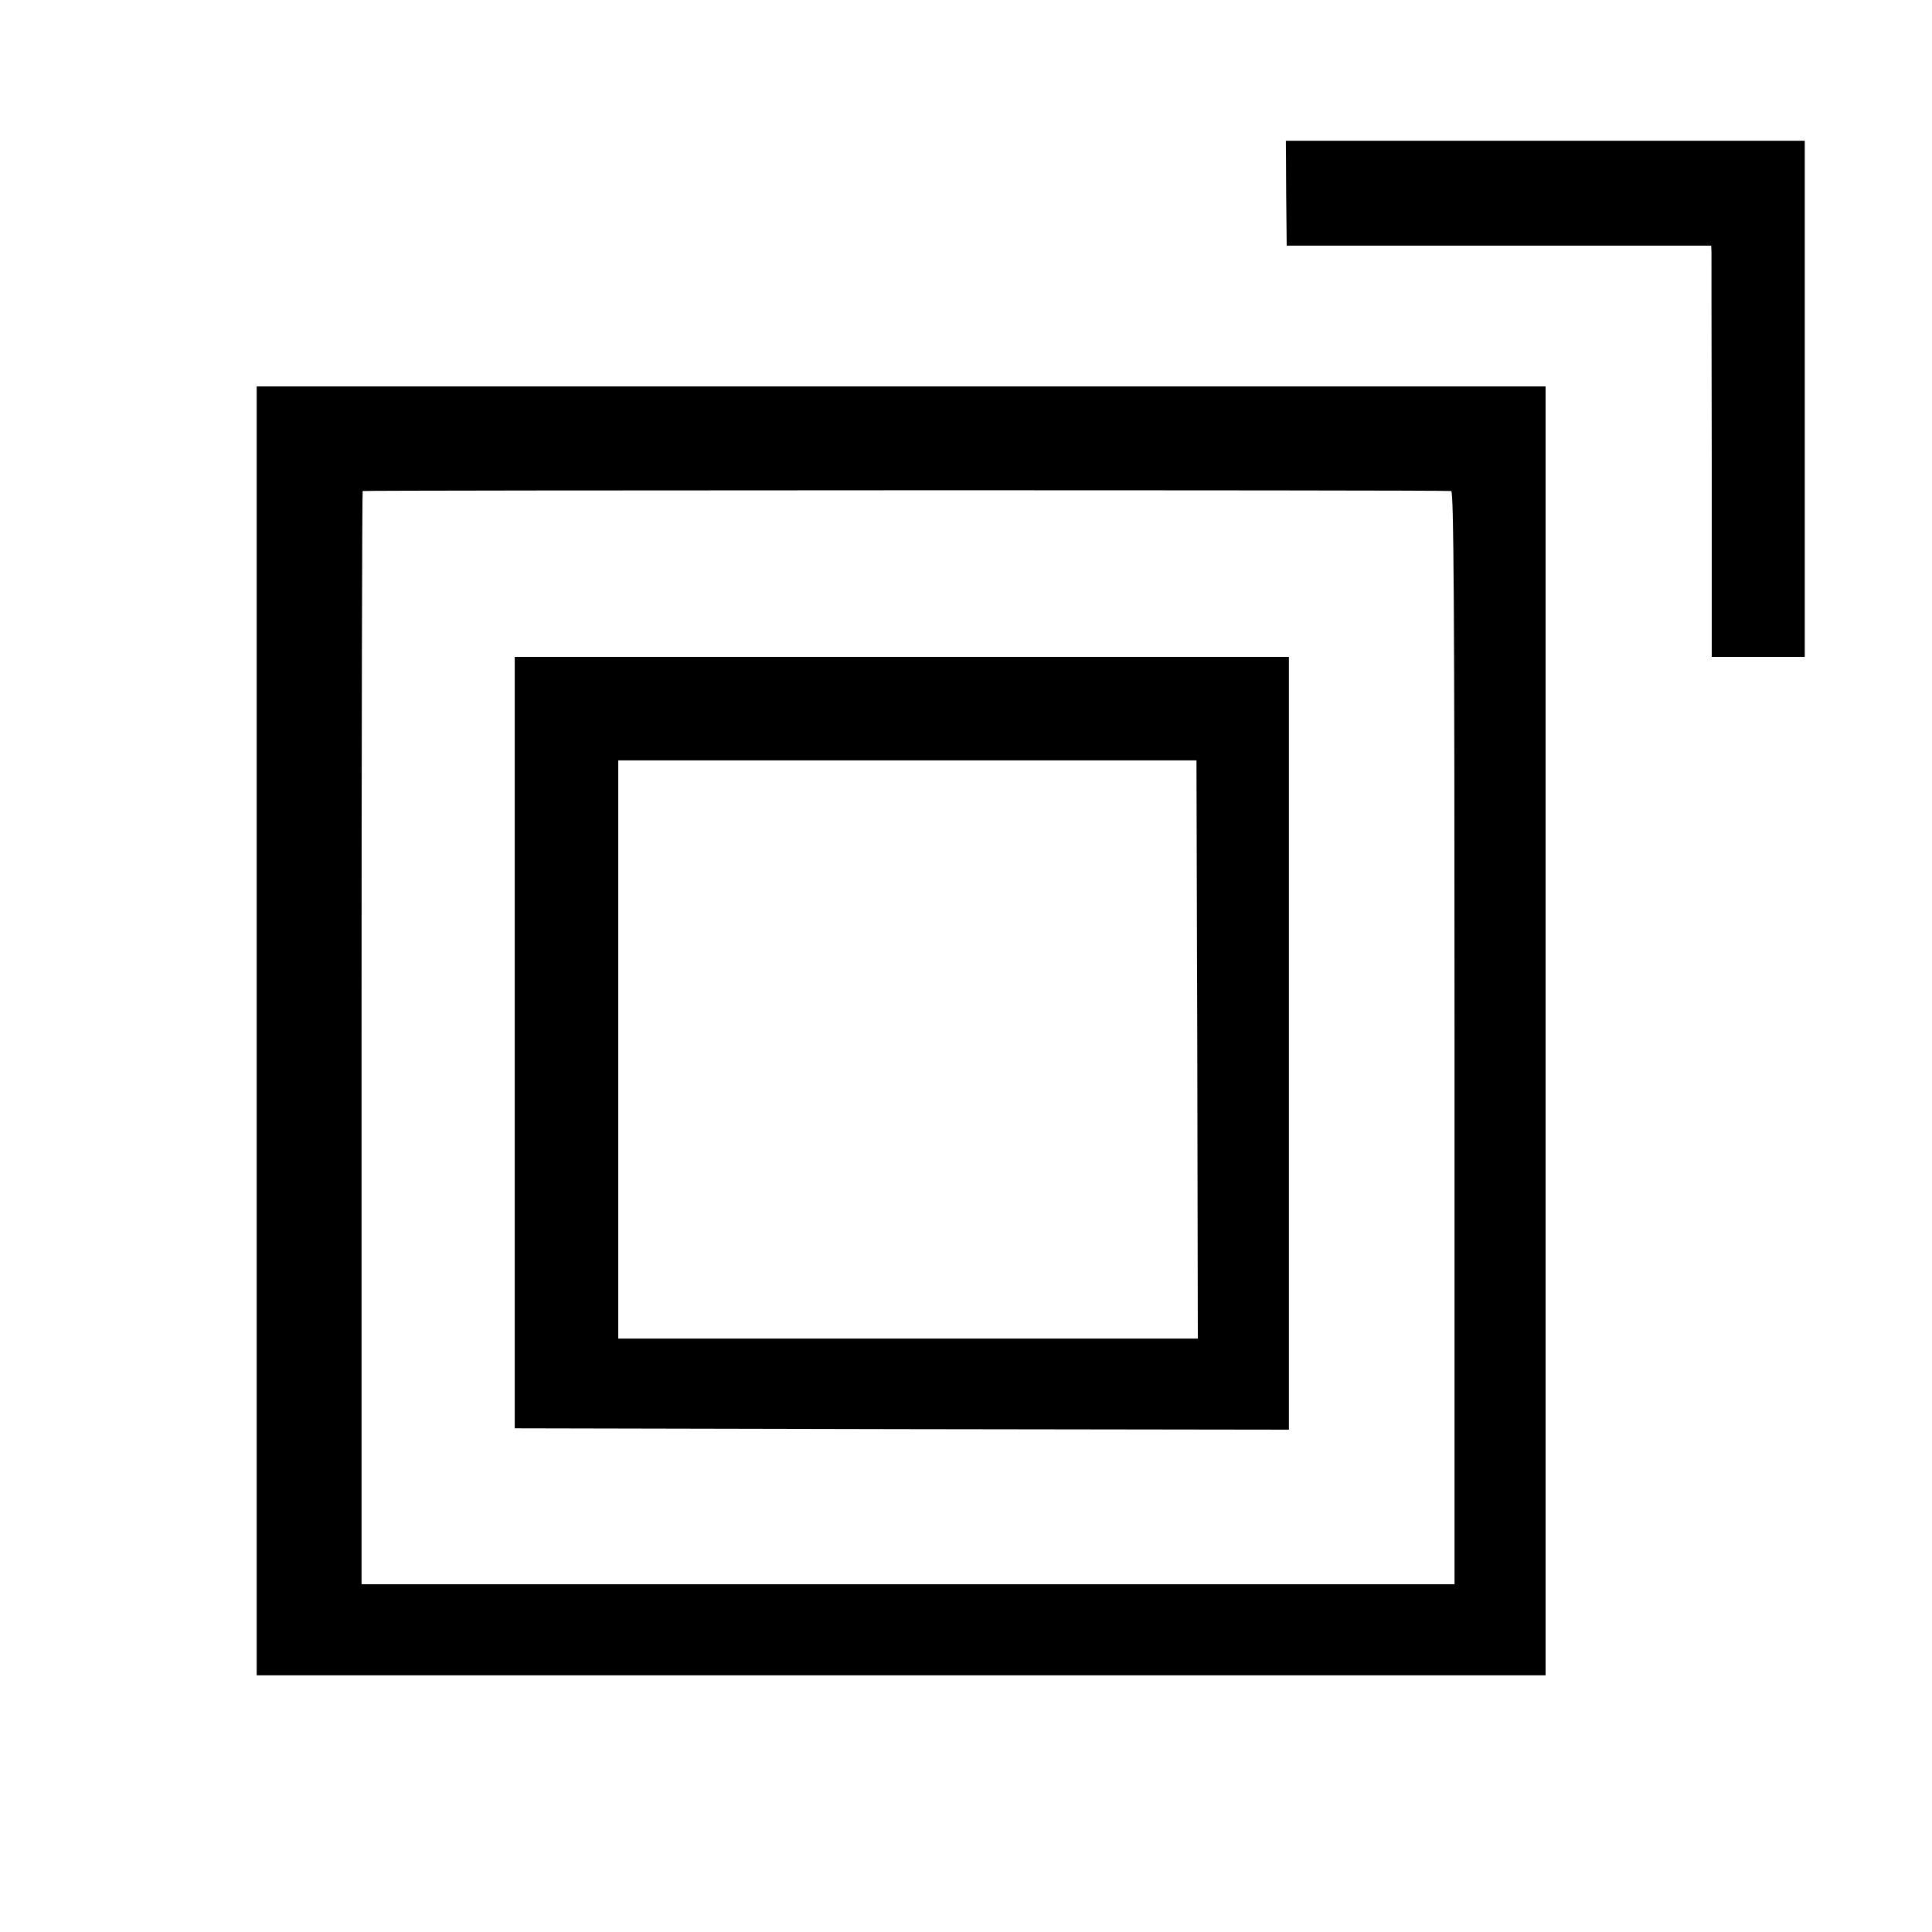
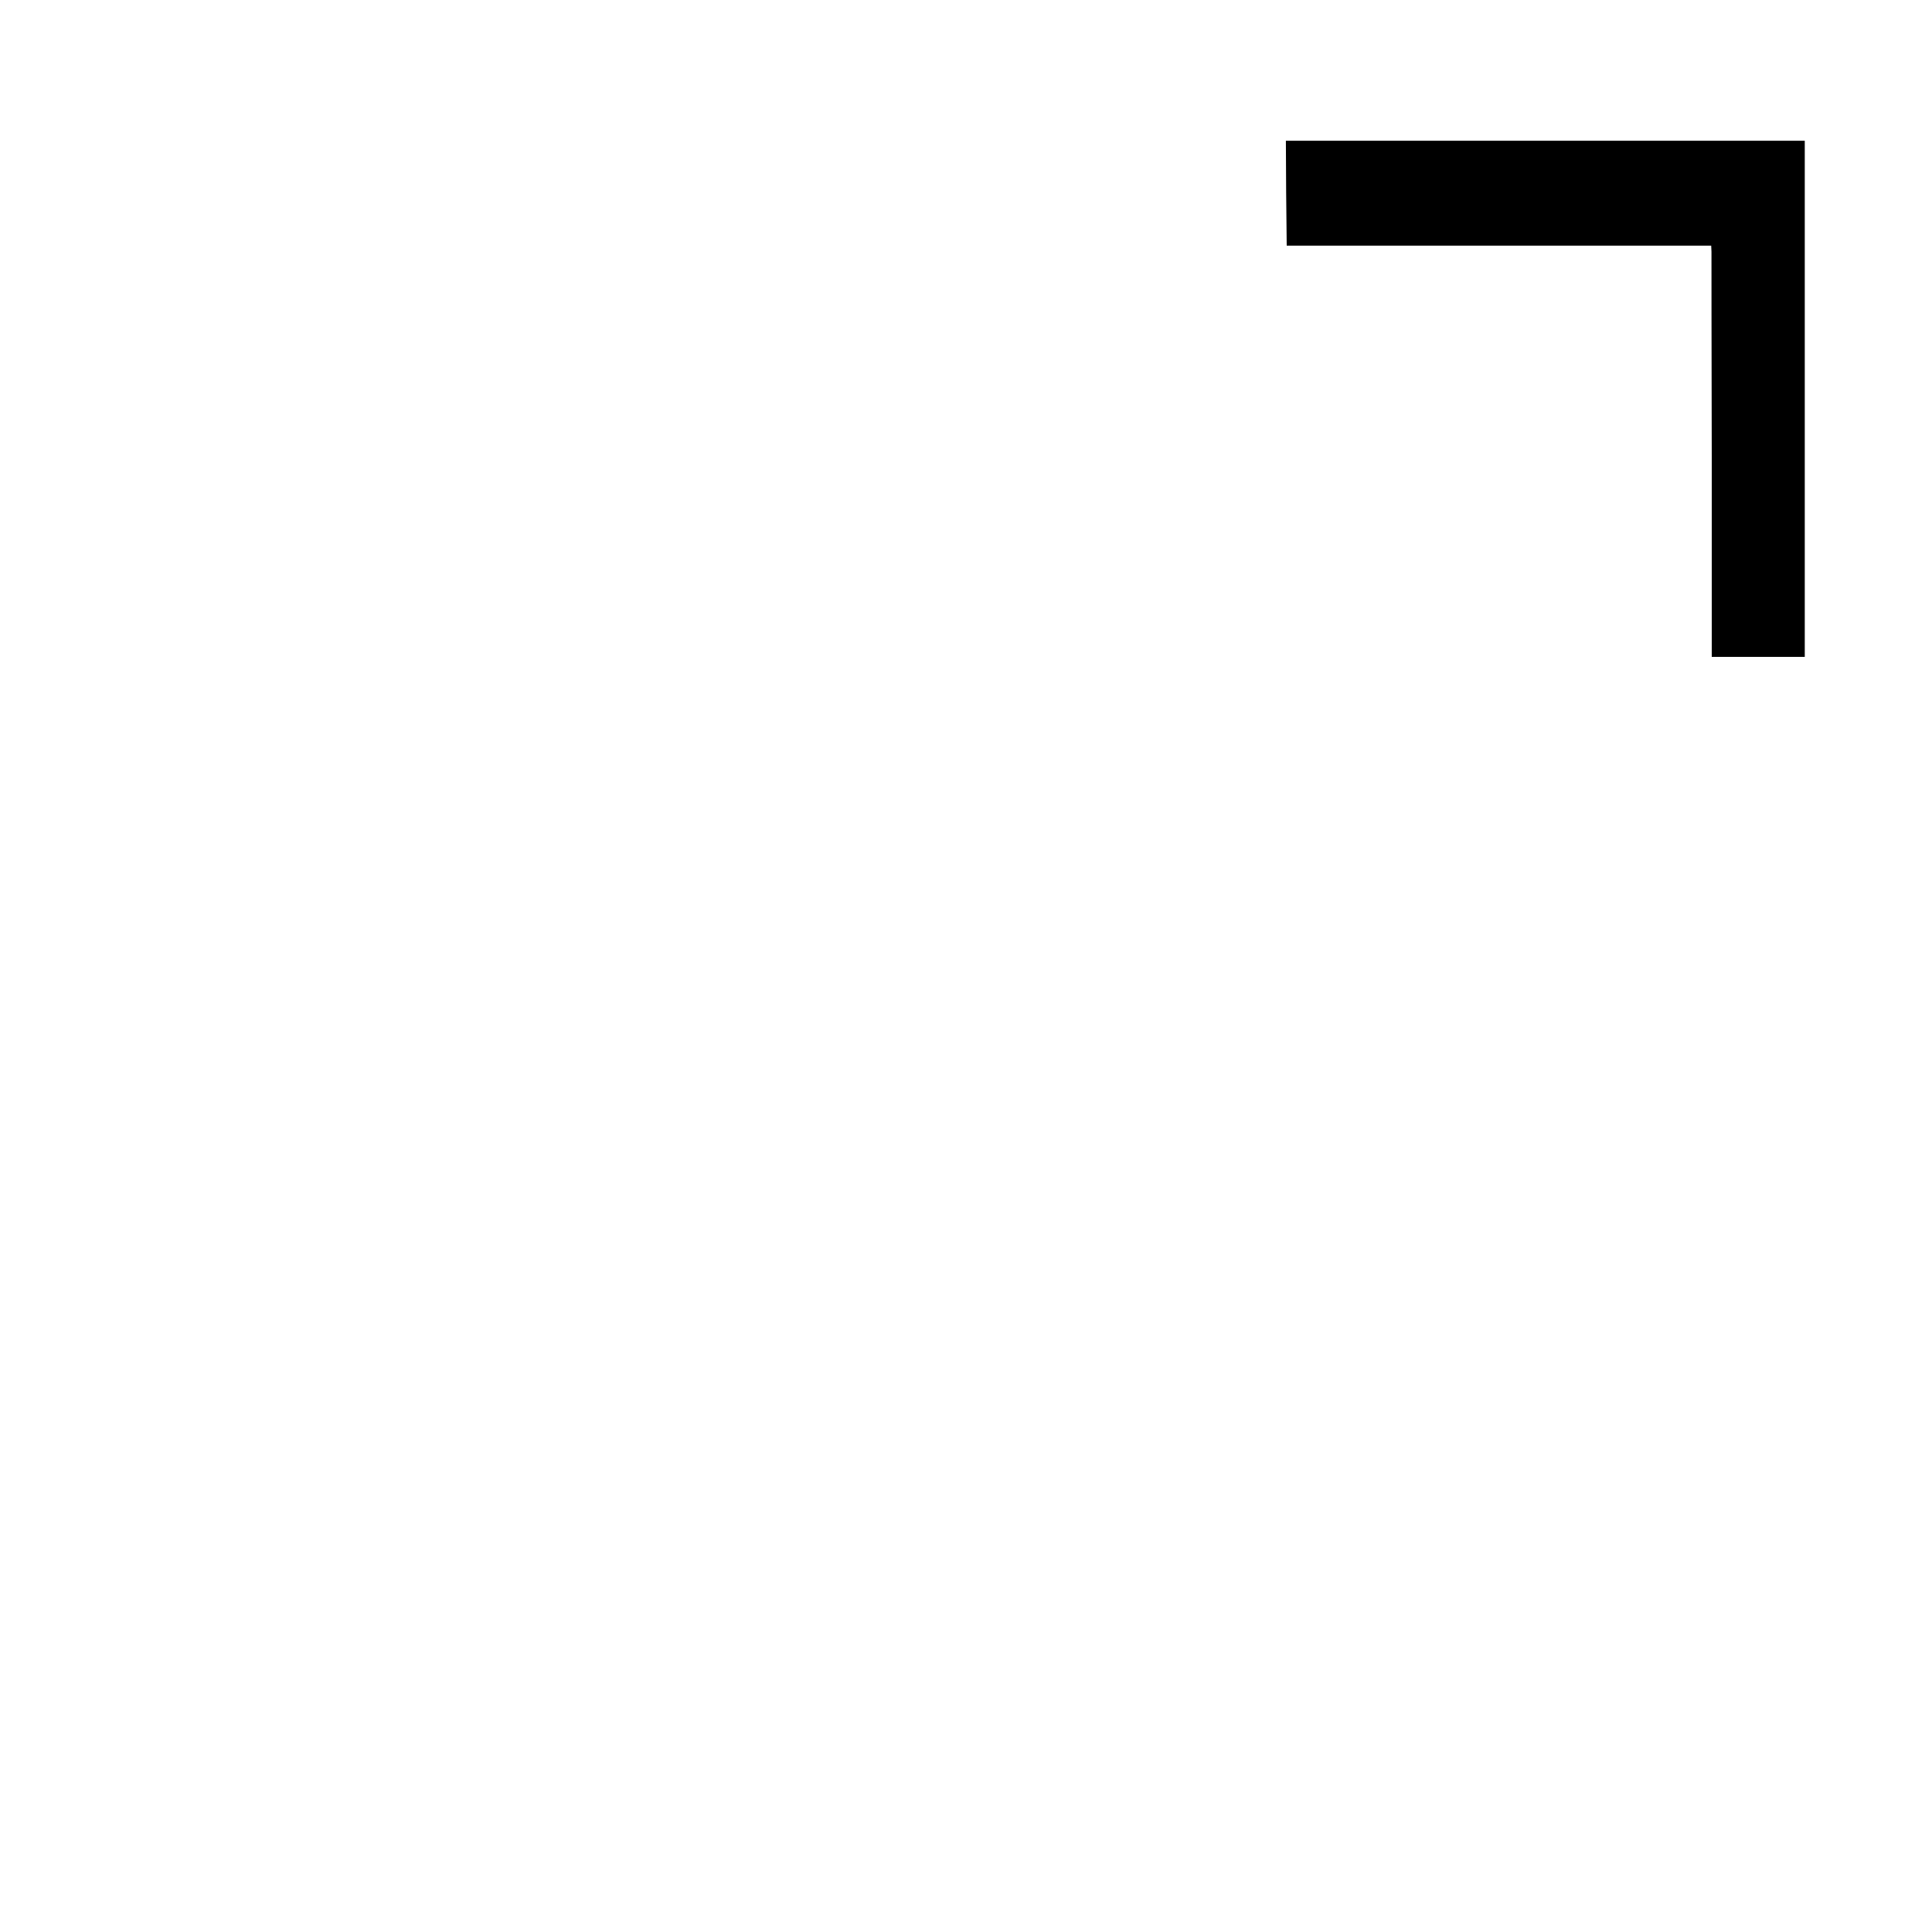
<svg xmlns="http://www.w3.org/2000/svg" version="1.0" width="700pt" height="700pt" viewBox="0 0 700 700" preserveAspectRatio="xMidYMid meet">
  <g transform="translate(0,700) scale(0.1,-0.1)" fill="#000000" stroke="none">
    <path d="M4660 6300 l2 -190 769 0 769 0 1 -22 c0 -13 0 -348 1 -745 l0 -723 169 0 168 0 0 935 0 935 -940 0 -940 0 1 -190z" />
-     <path d="M930 3265 l0 -2335 2335 0 2335 0 0 2335 0 2335 -2335 0 -2335 0 0 -2335z m4328 1956 c9 -1 12 -404 12 -1981 l0 -1980 -1980 0 -1980 0 0 1978 c0 1088 2 1981 4 1983 4 3 3907 4 3944 0z" />
-     <path d="M1865 3223 l0 -1398 1403 -3 1402 -2 0 1400 0 1400 -1403 0 -1402 0 0 -1397z m2473 -26 l2 -1047 -1050 0 -1050 0 0 1048 0 1047 1048 0 1047 0 3 -1048z" />
  </g>
</svg>